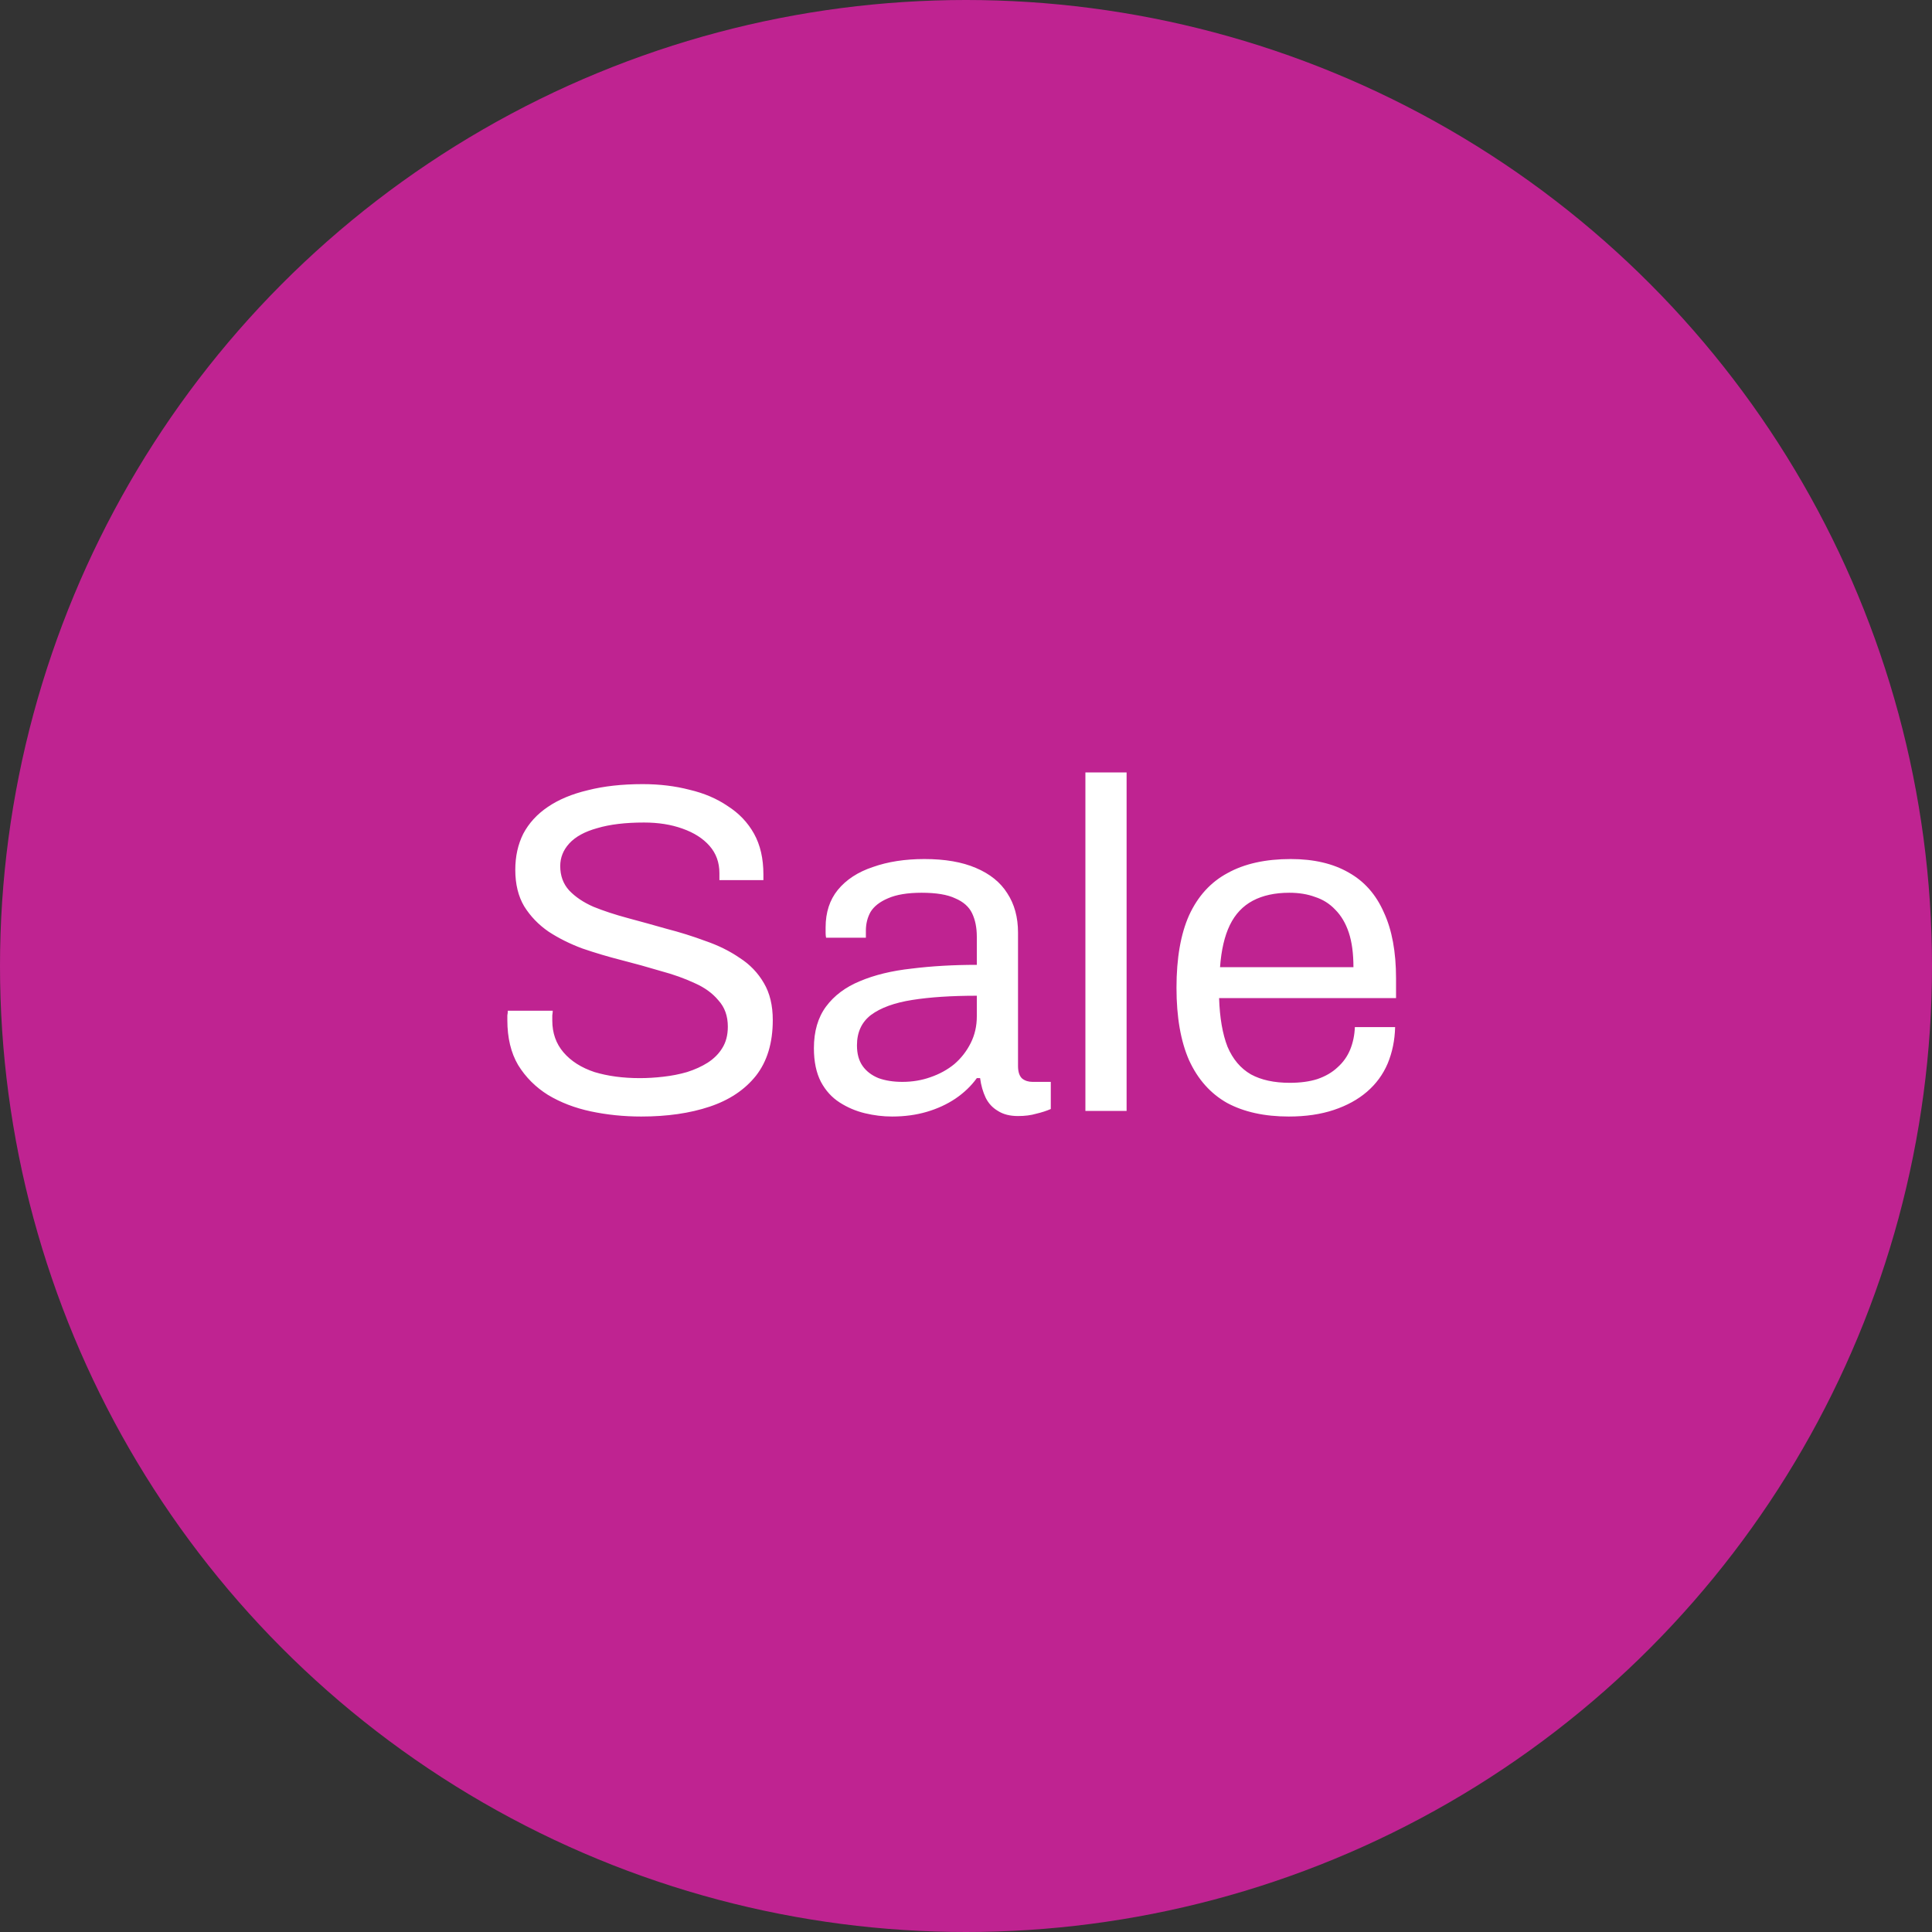
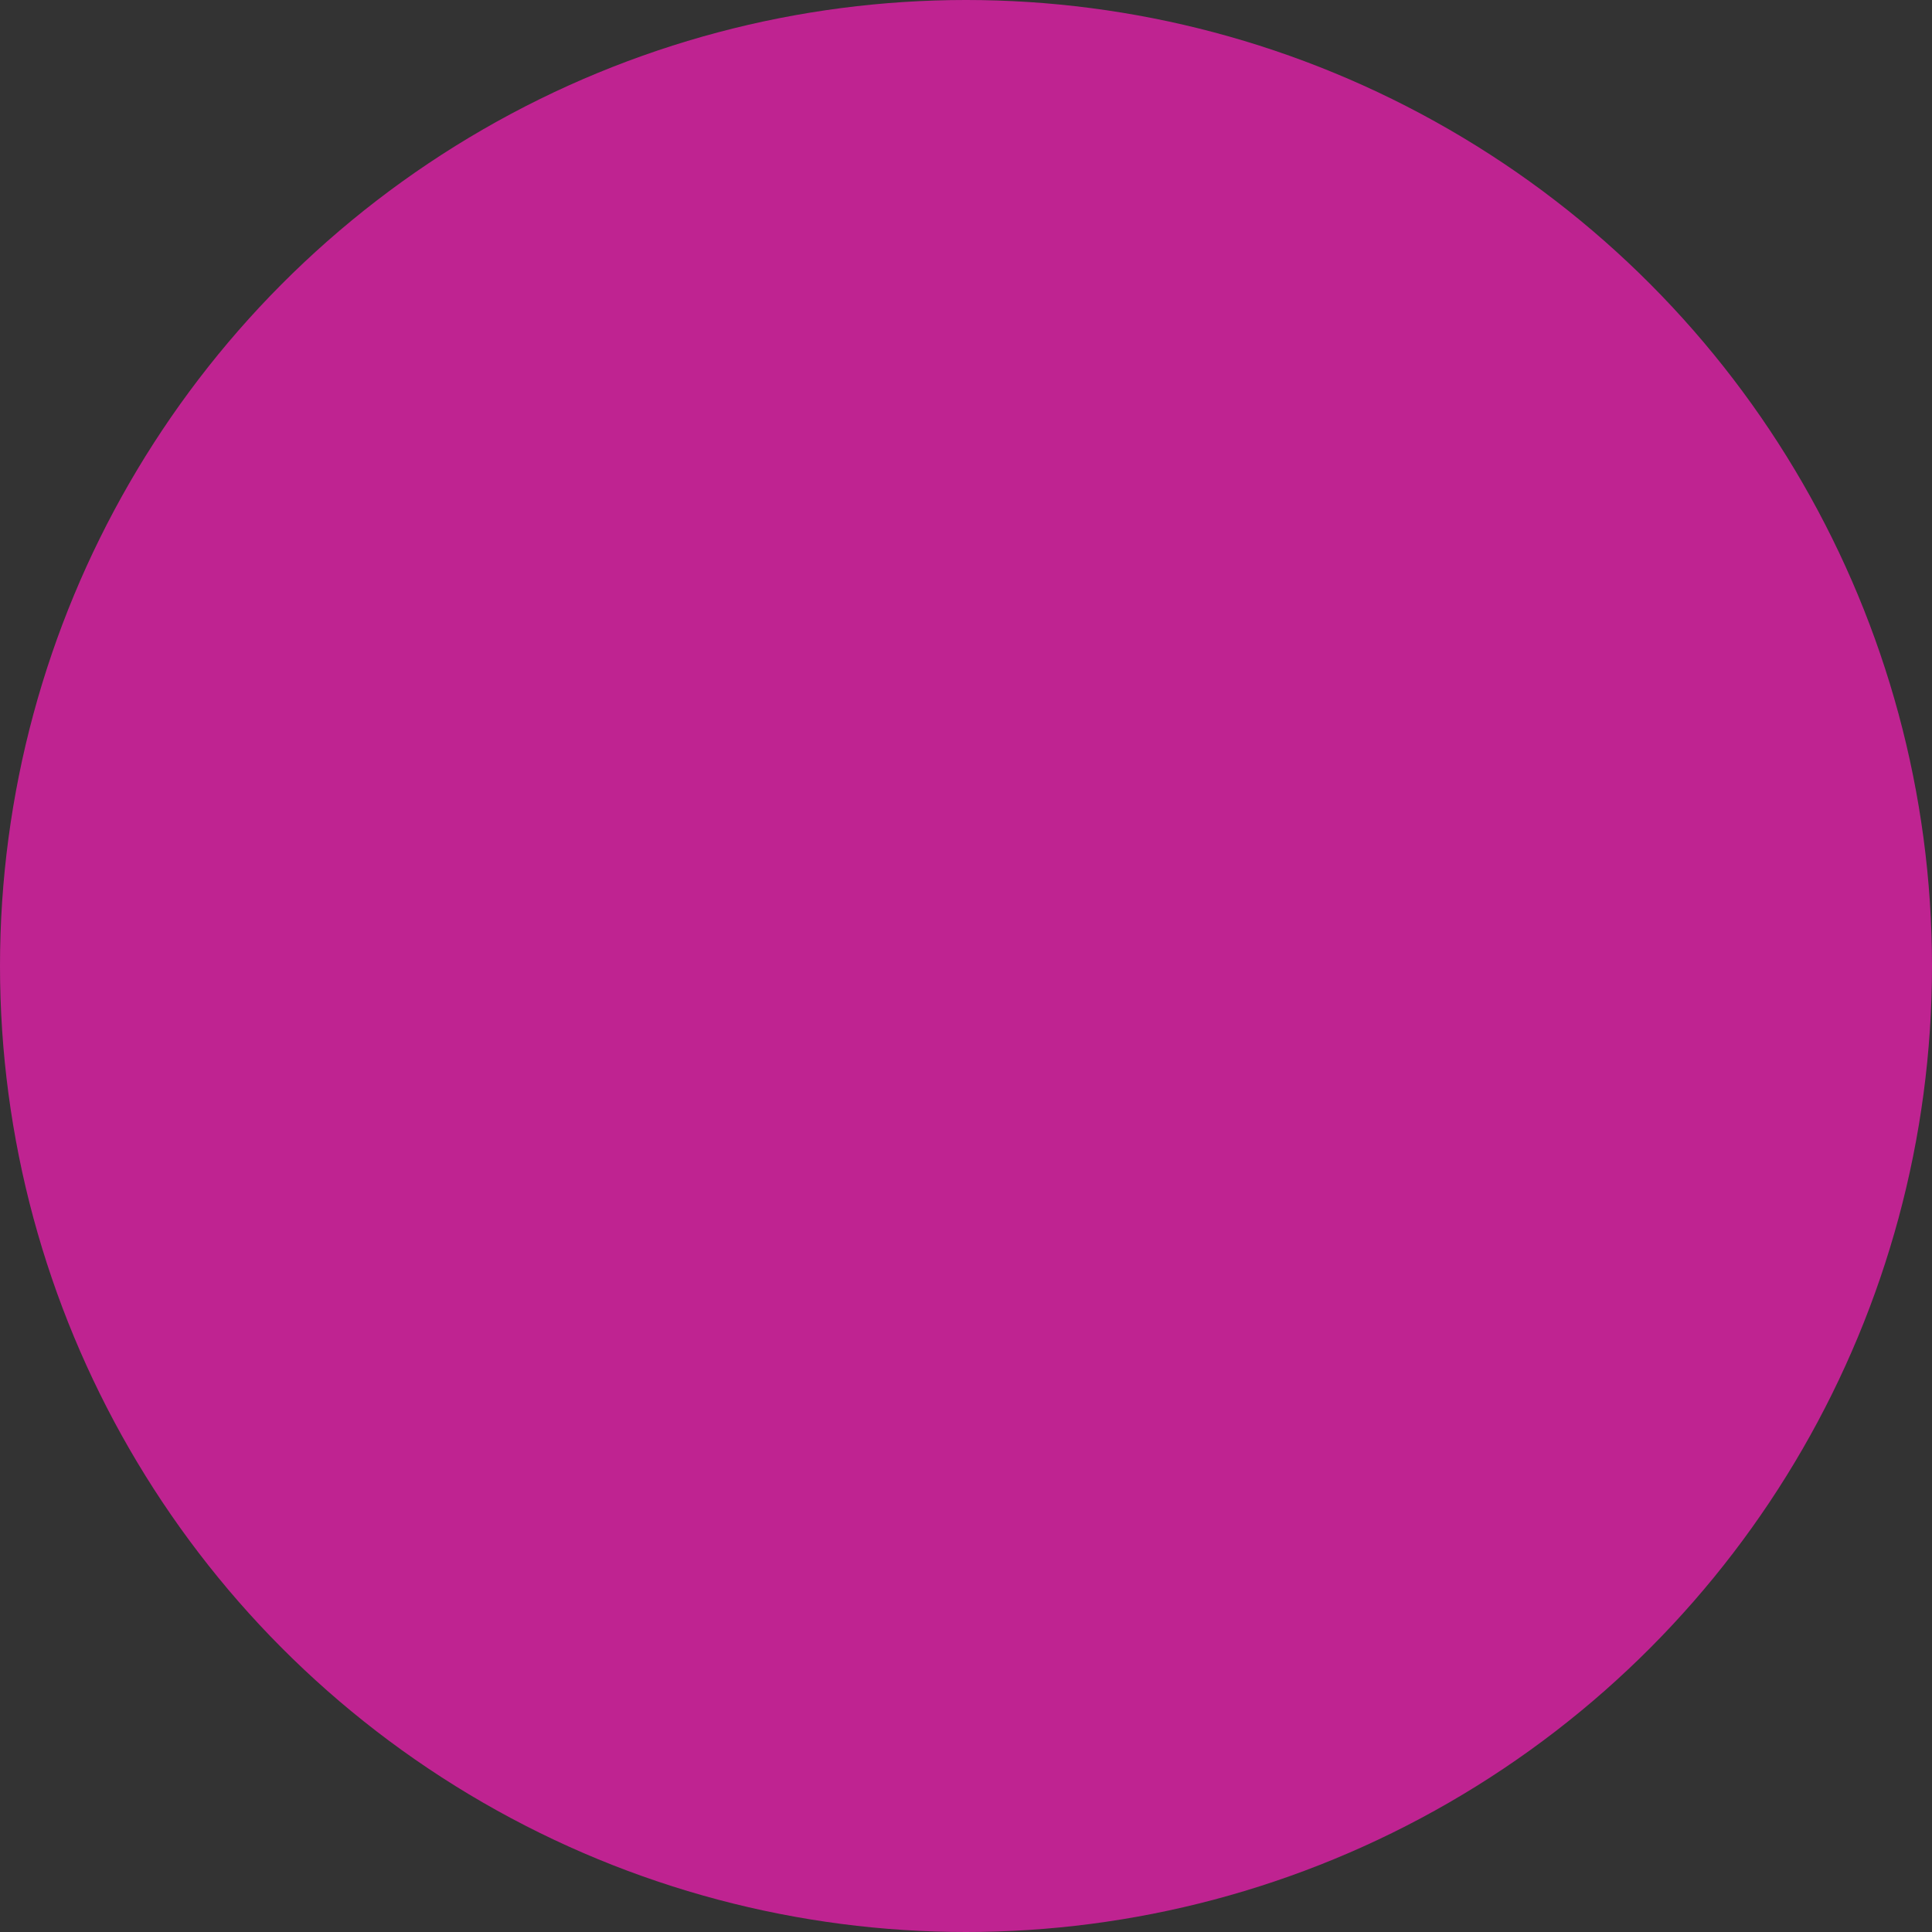
<svg xmlns="http://www.w3.org/2000/svg" fill="none" viewBox="0 0 80 80" height="80" width="80">
  <rect x="0" y="0" width="80" height="80" fill="#333333" stroke="none" />
  <circle fill="#BF2391" r="40" cy="40" cx="40" />
-   <path fill="white" d="M26.552 46.233C25.828 46.233 25.131 46.161 24.459 46.019C23.799 45.877 23.211 45.651 22.695 45.341C22.177 45.018 21.764 44.604 21.454 44.1C21.157 43.596 21.008 42.976 21.008 42.239C21.008 42.175 21.008 42.11 21.008 42.045C21.021 41.981 21.027 41.916 21.027 41.852H22.888C22.888 41.891 22.882 41.955 22.869 42.045C22.869 42.123 22.869 42.194 22.869 42.259C22.869 42.776 23.024 43.215 23.334 43.577C23.644 43.939 24.071 44.21 24.613 44.391C25.169 44.559 25.796 44.643 26.494 44.643C26.804 44.643 27.127 44.624 27.463 44.585C27.812 44.546 28.142 44.481 28.452 44.391C28.775 44.288 29.059 44.158 29.305 44.003C29.563 43.835 29.763 43.635 29.905 43.403C30.061 43.157 30.138 42.86 30.138 42.511C30.138 42.071 30.009 41.709 29.75 41.425C29.505 41.128 29.175 40.889 28.762 40.708C28.348 40.514 27.877 40.346 27.347 40.204C26.83 40.049 26.294 39.9 25.738 39.758C25.182 39.616 24.639 39.455 24.11 39.273C23.593 39.08 23.127 38.847 22.714 38.576C22.3 38.291 21.964 37.943 21.706 37.529C21.46 37.115 21.337 36.611 21.337 36.017C21.337 35.461 21.447 34.964 21.667 34.524C21.9 34.085 22.236 33.717 22.675 33.419C23.127 33.109 23.683 32.877 24.342 32.721C25.001 32.553 25.757 32.469 26.61 32.469C27.308 32.469 27.954 32.547 28.549 32.702C29.156 32.844 29.686 33.071 30.138 33.381C30.603 33.678 30.965 34.059 31.224 34.524C31.482 34.989 31.611 35.552 31.611 36.211V36.443H29.789V36.153C29.789 35.713 29.654 35.339 29.382 35.028C29.111 34.718 28.736 34.479 28.258 34.311C27.793 34.143 27.263 34.059 26.668 34.059C25.893 34.059 25.247 34.137 24.73 34.292C24.213 34.434 23.825 34.647 23.567 34.931C23.321 35.203 23.198 35.513 23.198 35.862C23.198 36.263 23.321 36.599 23.567 36.87C23.825 37.141 24.161 37.367 24.575 37.548C24.988 37.716 25.46 37.871 25.99 38.014C26.52 38.156 27.056 38.304 27.599 38.459C28.154 38.602 28.691 38.77 29.208 38.963C29.738 39.144 30.209 39.377 30.623 39.661C31.049 39.933 31.385 40.282 31.631 40.708C31.876 41.121 31.999 41.632 31.999 42.239C31.999 43.183 31.767 43.952 31.301 44.546C30.836 45.128 30.196 45.554 29.382 45.825C28.568 46.097 27.625 46.233 26.552 46.233ZM36.939 46.233C36.565 46.233 36.19 46.187 35.815 46.097C35.44 46.007 35.091 45.858 34.768 45.651C34.445 45.444 34.187 45.16 33.993 44.798C33.799 44.423 33.702 43.958 33.702 43.403C33.702 42.705 33.87 42.13 34.206 41.677C34.542 41.225 35.007 40.876 35.602 40.63C36.209 40.372 36.926 40.197 37.753 40.107C38.581 40.004 39.479 39.952 40.448 39.952V38.789C40.448 38.414 40.383 38.091 40.254 37.82C40.125 37.548 39.892 37.342 39.556 37.199C39.233 37.044 38.768 36.967 38.16 36.967C37.579 36.967 37.114 37.044 36.765 37.199C36.429 37.342 36.19 37.529 36.048 37.761C35.918 37.994 35.854 38.253 35.854 38.537V38.828H34.206C34.193 38.763 34.187 38.699 34.187 38.634C34.187 38.569 34.187 38.492 34.187 38.401C34.187 37.781 34.355 37.264 34.691 36.85C35.04 36.424 35.524 36.107 36.145 35.901C36.765 35.681 37.476 35.571 38.277 35.571C39.13 35.571 39.84 35.694 40.409 35.939C40.991 36.185 41.424 36.534 41.708 36.986C42.005 37.438 42.154 37.981 42.154 38.614V44.139C42.154 44.385 42.212 44.559 42.328 44.663C42.444 44.753 42.587 44.798 42.755 44.798H43.511V45.922C43.33 46 43.129 46.065 42.91 46.116C42.69 46.181 42.438 46.213 42.154 46.213C41.818 46.213 41.54 46.142 41.32 46C41.1 45.871 40.932 45.69 40.816 45.457C40.7 45.212 40.622 44.94 40.584 44.643H40.448C40.215 44.966 39.918 45.251 39.556 45.496C39.207 45.729 38.813 45.91 38.374 46.039C37.934 46.168 37.456 46.233 36.939 46.233ZM37.366 44.798C37.779 44.798 38.167 44.733 38.529 44.604C38.904 44.475 39.233 44.294 39.517 44.062C39.802 43.816 40.028 43.525 40.196 43.189C40.364 42.853 40.448 42.485 40.448 42.084V41.231C39.401 41.231 38.509 41.289 37.773 41.406C37.036 41.522 36.468 41.729 36.067 42.026C35.679 42.323 35.485 42.743 35.485 43.286C35.485 43.635 35.563 43.919 35.718 44.139C35.873 44.359 36.093 44.527 36.377 44.643C36.661 44.746 36.991 44.798 37.366 44.798ZM44.944 46V31.985H46.65V46H44.944ZM53.368 46.233C52.36 46.233 51.507 46.045 50.81 45.67C50.125 45.283 49.601 44.695 49.239 43.907C48.891 43.118 48.716 42.117 48.716 40.902C48.716 39.674 48.891 38.673 49.239 37.897C49.601 37.109 50.131 36.527 50.829 36.153C51.527 35.765 52.399 35.571 53.446 35.571C54.402 35.571 55.203 35.758 55.85 36.133C56.496 36.495 56.98 37.044 57.303 37.781C57.639 38.505 57.807 39.416 57.807 40.514V41.328H50.48C50.506 42.142 50.622 42.815 50.829 43.344C51.049 43.861 51.372 44.242 51.798 44.488C52.225 44.721 52.761 44.837 53.407 44.837C53.846 44.837 54.228 44.785 54.551 44.682C54.887 44.566 55.165 44.404 55.384 44.197C55.617 43.99 55.791 43.745 55.908 43.461C56.024 43.176 56.089 42.866 56.102 42.53H57.769C57.756 43.073 57.652 43.577 57.459 44.042C57.265 44.495 56.98 44.882 56.606 45.205C56.231 45.528 55.772 45.78 55.229 45.961C54.687 46.142 54.066 46.233 53.368 46.233ZM50.519 40.049H56.043C56.043 39.48 55.979 39.002 55.85 38.614C55.72 38.227 55.533 37.91 55.287 37.665C55.055 37.419 54.777 37.245 54.454 37.141C54.144 37.025 53.788 36.967 53.388 36.967C52.793 36.967 52.289 37.077 51.876 37.296C51.462 37.516 51.146 37.852 50.926 38.304C50.706 38.757 50.571 39.338 50.519 40.049Z" />
</svg>